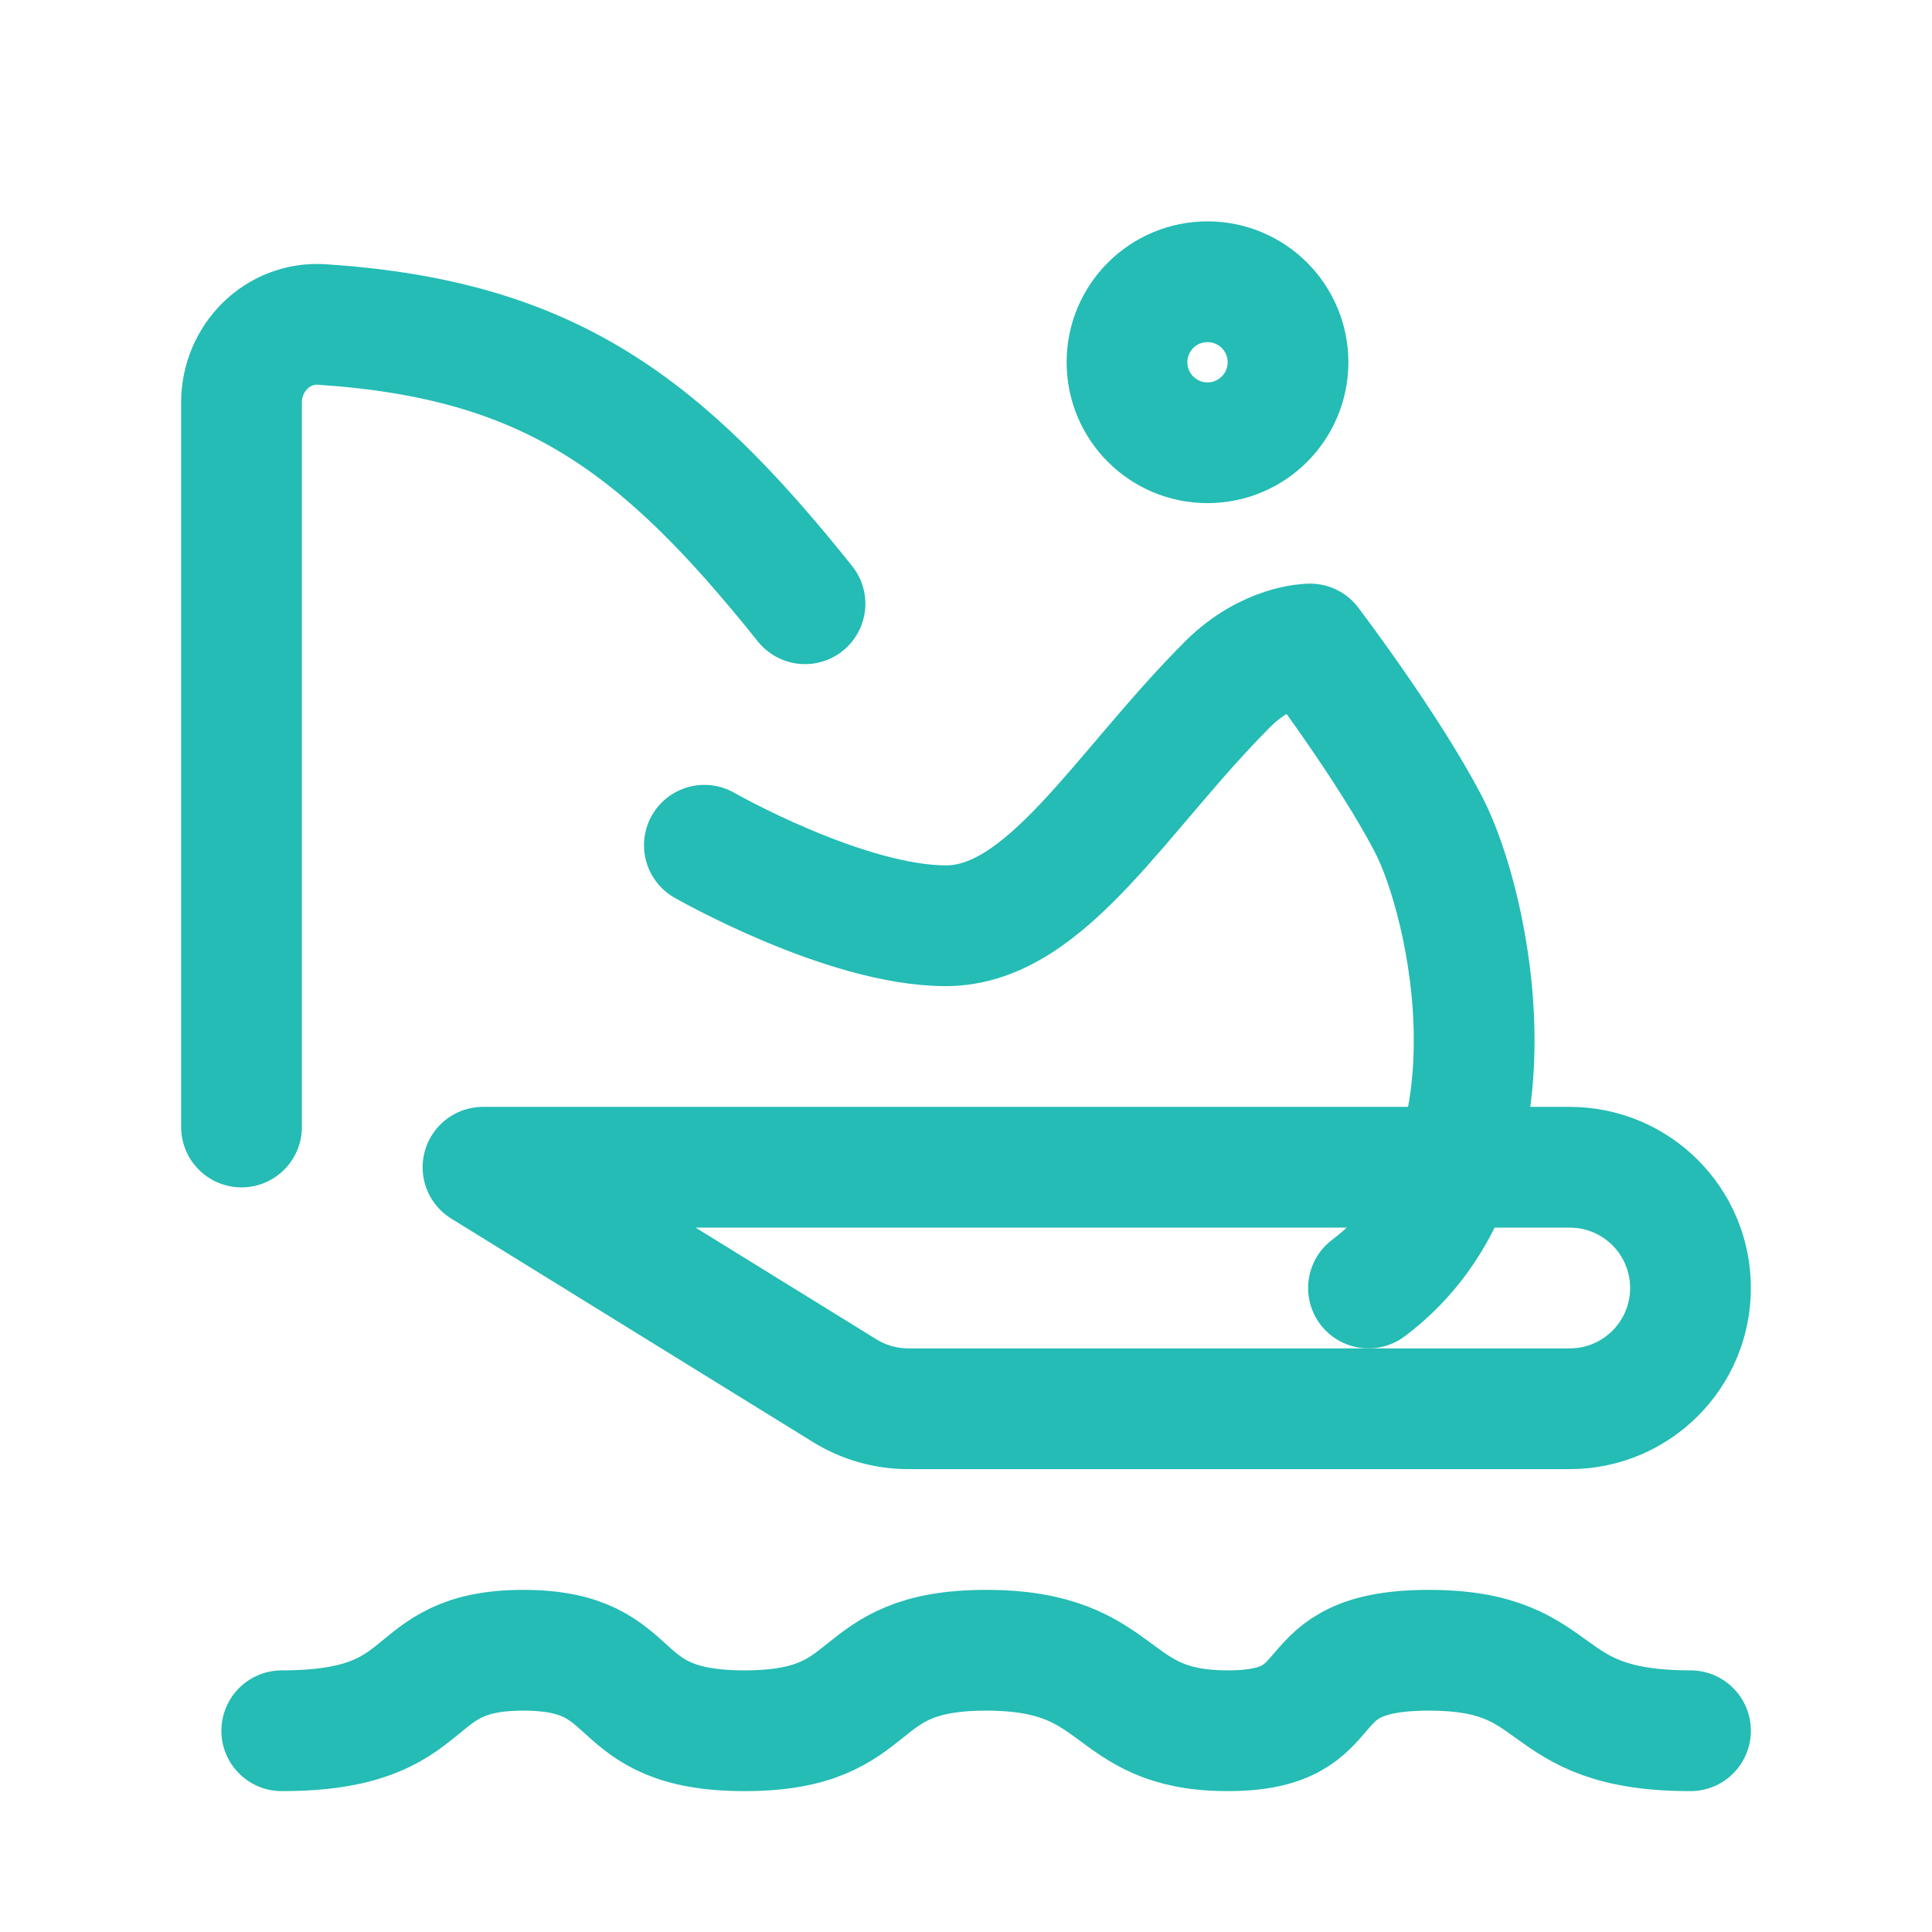
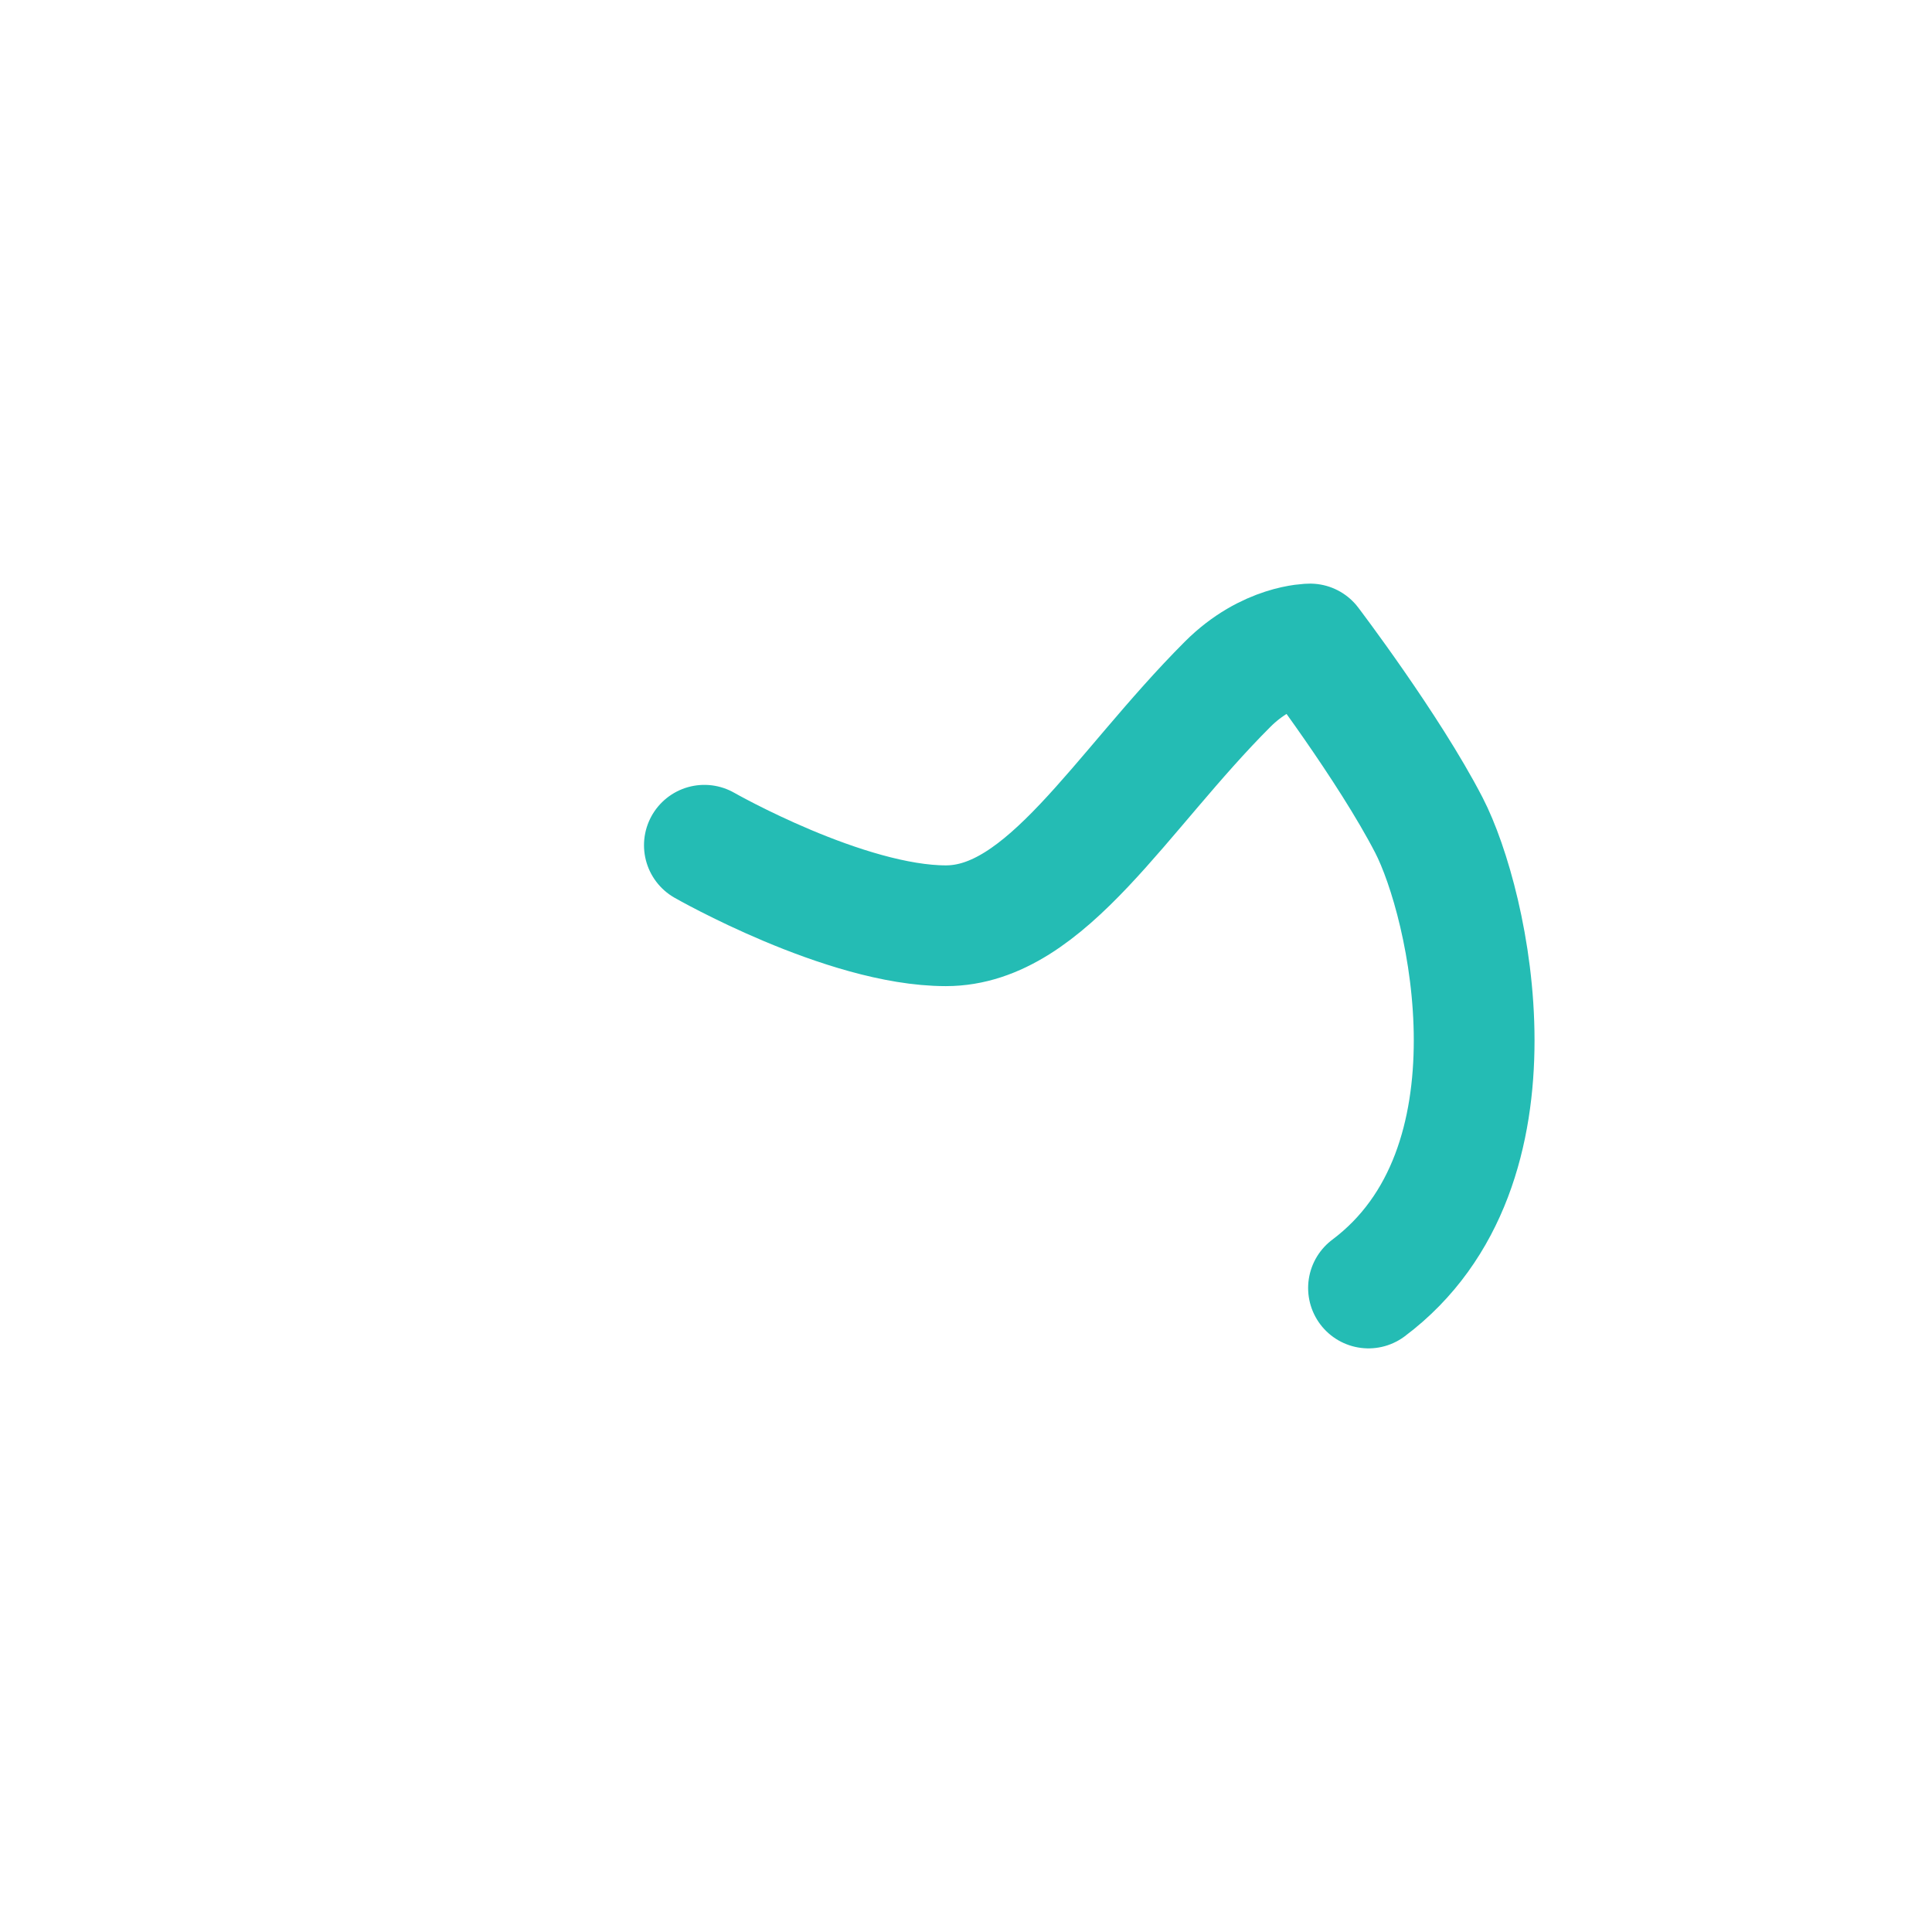
<svg xmlns="http://www.w3.org/2000/svg" width="24" height="24" viewBox="0 0 48 48" fill="none">
-   <path d="M20.987 34.552L12 29L39 29C40.657 29 42 30.343 42 32C42 33.657 40.657 35 39 35L22.564 35C22.007 35 21.461 34.845 20.987 34.552Z" stroke="#24BCB4" stroke-width="3" stroke-linecap="round" stroke-linejoin="round" />
-   <path d="M30 11C31.105 11 32 10.105 32 9C32 7.895 31.105 7 30 7C28.895 7 28 7.895 28 9C28 10.105 28.895 11 30 11Z" stroke="#24BCB4" stroke-width="3" stroke-miterlimit="2" />
  <path d="M34 32C38 29 36.5 22.434 35.5 20.5C34.5 18.566 32.549 16 32.549 16C32.549 16 31.5 16 30.5 17C27.822 19.679 26 23 23.5 23C21 23 17.5 21 17.5 21" stroke="#24BCB4" stroke-width="3" stroke-miterlimit="2" stroke-linecap="round" stroke-linejoin="round" />
-   <path d="M20 15C16.404 10.504 13.615 8.434 8.001 8.062C6.898 7.989 6 8.895 6 10L6 28" stroke="#24BCB4" stroke-width="3" stroke-linecap="round" stroke-linejoin="round" />
-   <path d="M7 43C11 43 9.938 41 13 41C16.062 41 15 43 18.5 43C22 43 21 41 24.5 41C28 41 27.438 43 30.5 43C33.562 43 32 41 35.5 41C39 41 38.062 43 42 43" stroke="#24BCB4" stroke-width="3" stroke-linecap="round" stroke-linejoin="round" />
</svg>